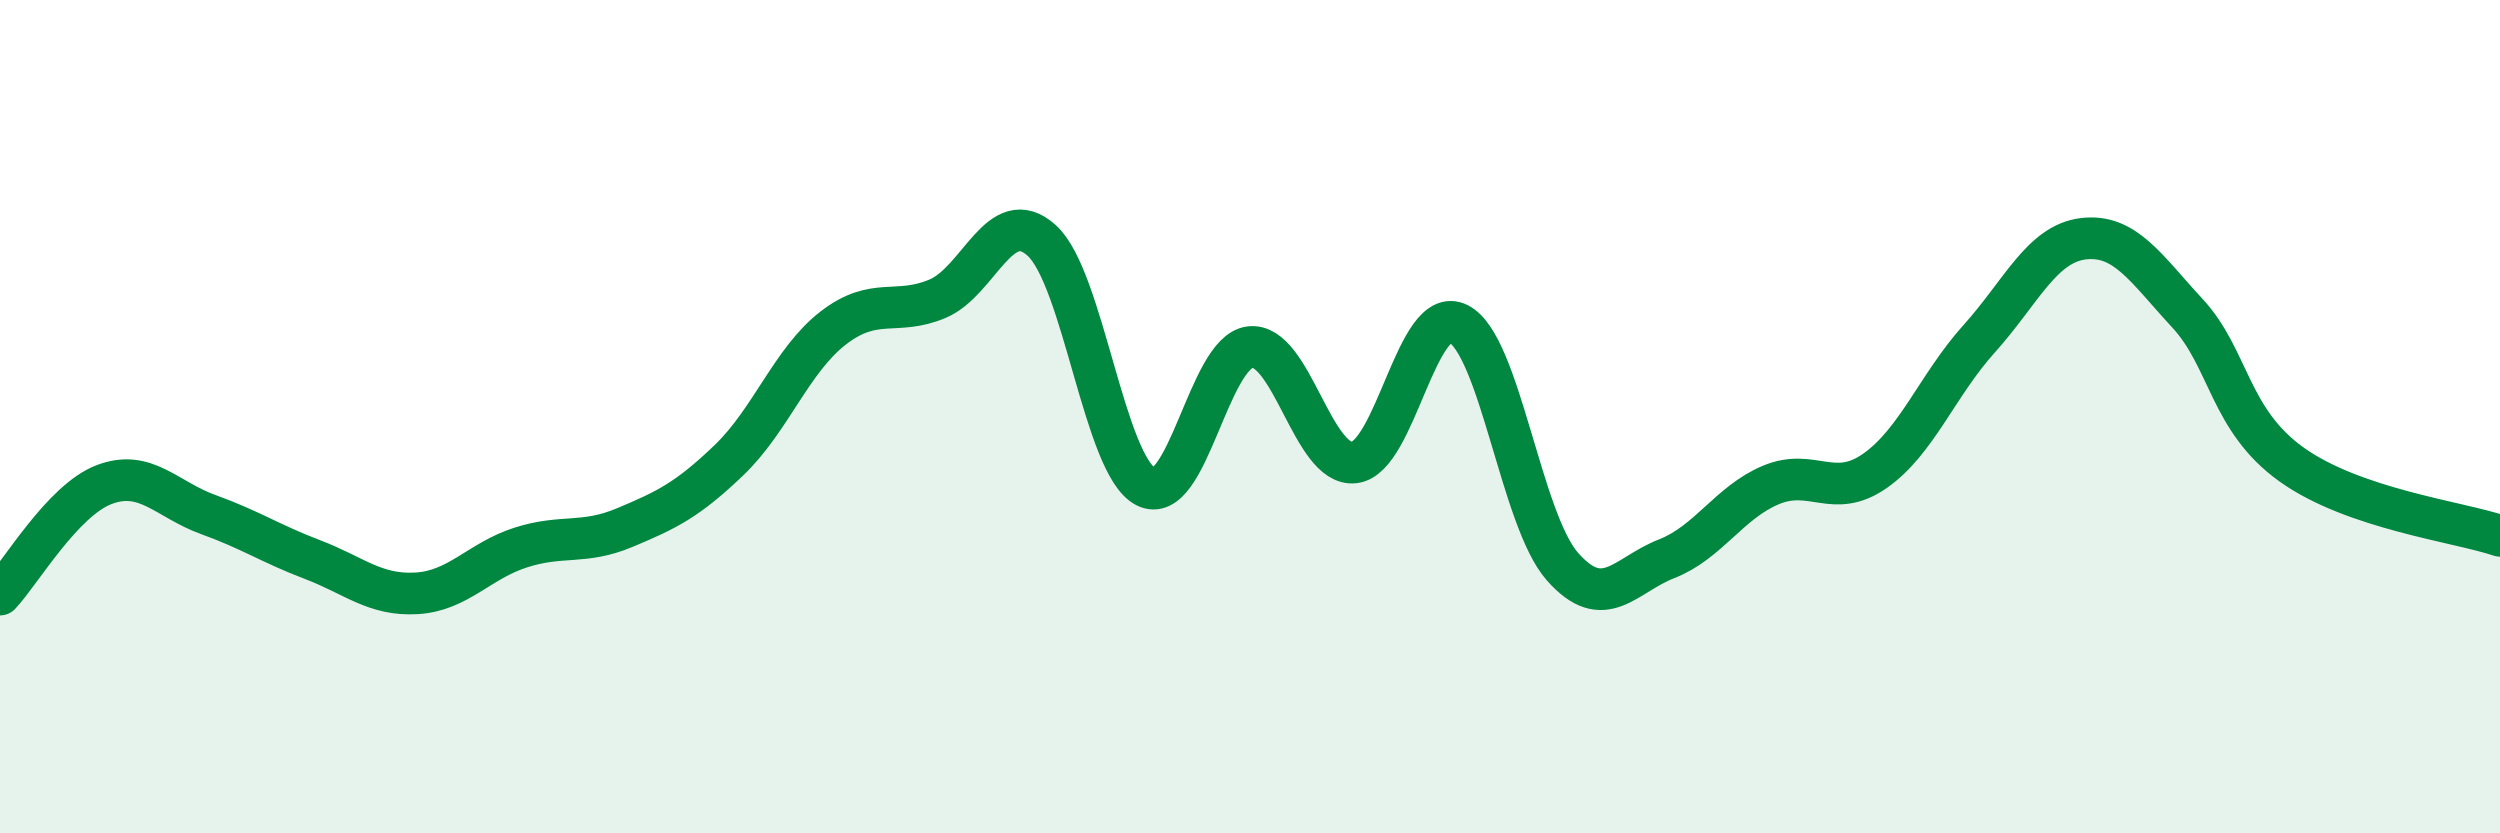
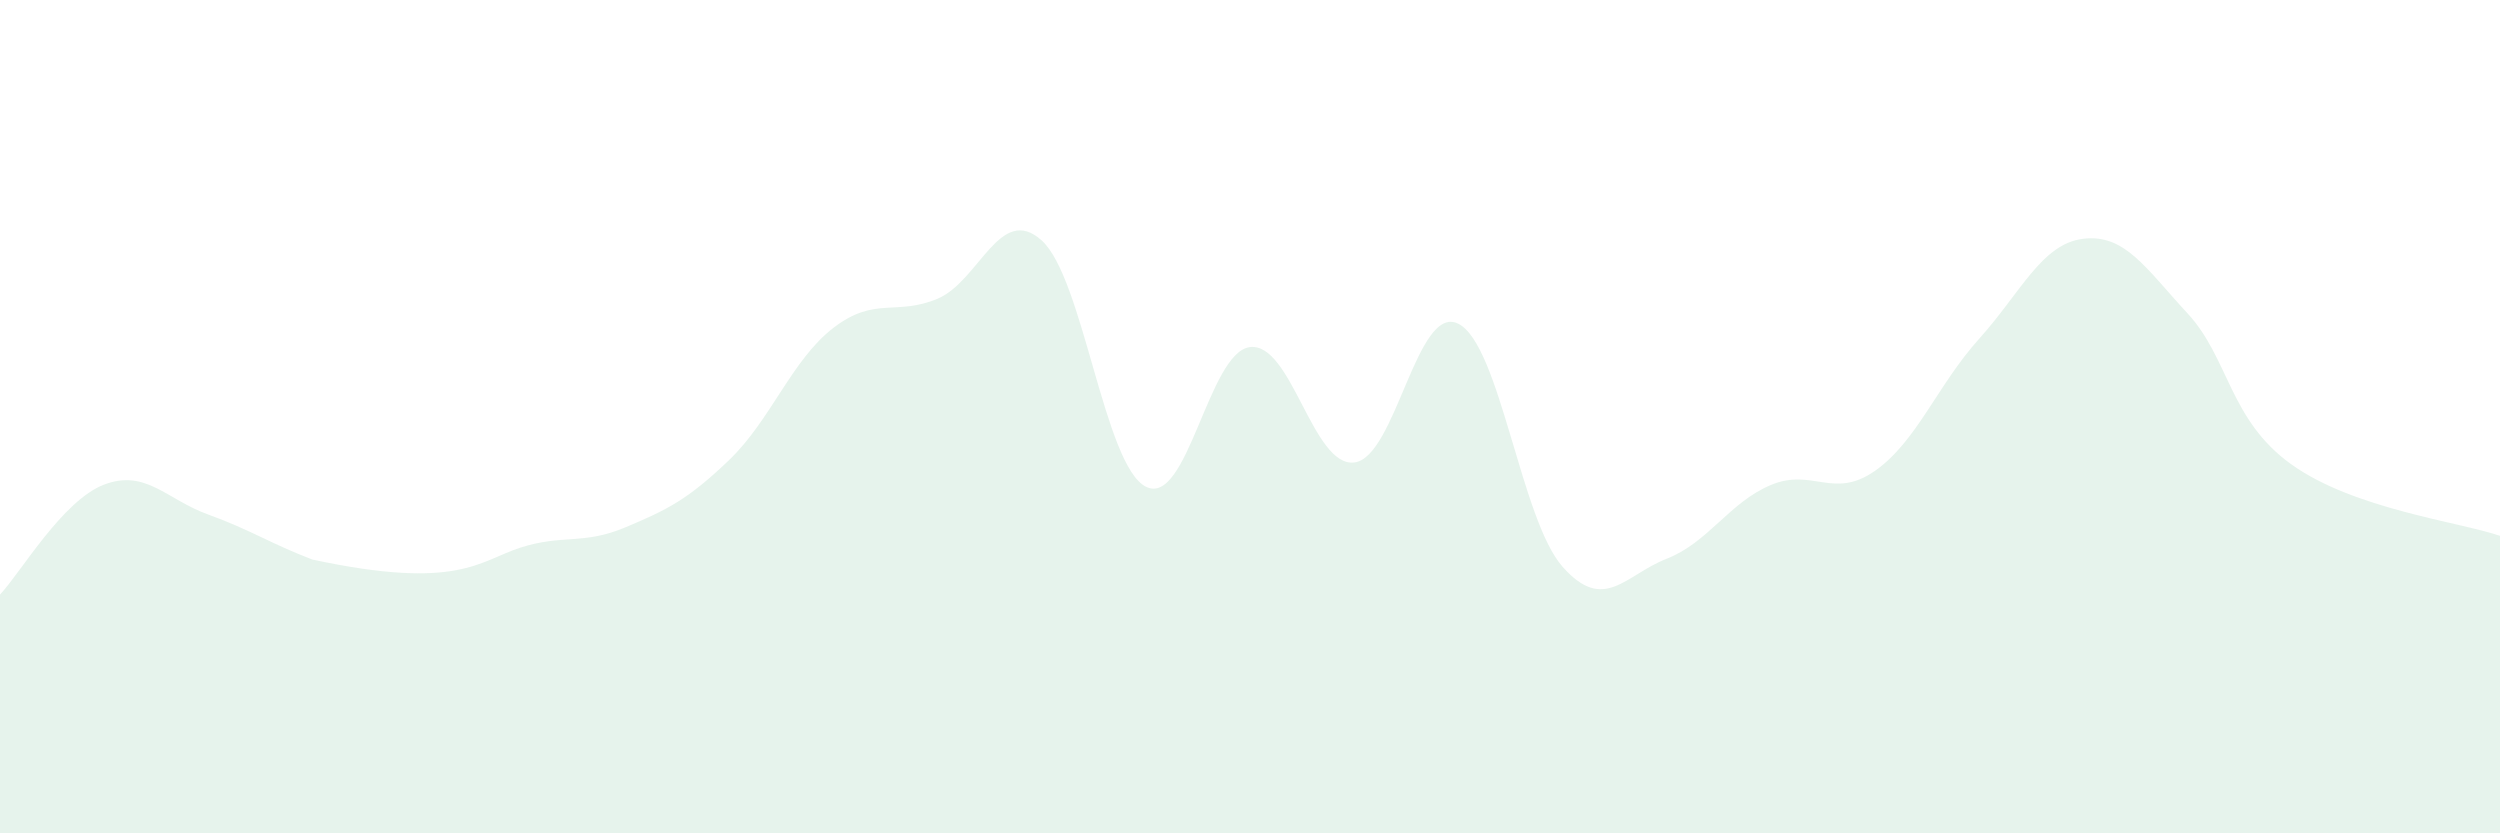
<svg xmlns="http://www.w3.org/2000/svg" width="60" height="20" viewBox="0 0 60 20">
-   <path d="M 0,14.27 C 0.5,13.74 1.5,12.01 2.5,11.63 C 3.5,11.25 4,11.99 5,12.35 C 6,12.71 6.5,13.05 7.5,13.43 C 8.5,13.81 9,14.3 10,14.24 C 11,14.18 11.5,13.46 12.5,13.14 C 13.5,12.82 14,13.08 15,12.66 C 16,12.24 16.5,12 17.5,11.04 C 18.5,10.08 19,8.64 20,7.87 C 21,7.1 21.5,7.59 22.5,7.17 C 23.5,6.75 24,4.87 25,5.77 C 26,6.67 26.5,11.17 27.5,11.68 C 28.5,12.19 29,8.45 30,8.33 C 31,8.21 31.5,11.21 32.5,11.1 C 33.5,10.99 34,7.27 35,7.77 C 36,8.27 36.5,12.47 37.5,13.6 C 38.5,14.73 39,13.8 40,13.41 C 41,13.02 41.5,12.06 42.5,11.64 C 43.5,11.22 44,12 45,11.3 C 46,10.6 46.5,9.24 47.5,8.13 C 48.5,7.02 49,5.85 50,5.73 C 51,5.61 51.5,6.44 52.5,7.52 C 53.5,8.6 53.5,10.08 55,11.15 C 56.5,12.22 59,12.52 60,12.86L60 20L0 20Z" fill="#008740" opacity="0.1" stroke-linecap="round" stroke-linejoin="round" />
-   <path d="M 0,14.27 C 0.5,13.74 1.5,12.01 2.5,11.63 C 3.5,11.25 4,11.99 5,12.35 C 6,12.71 6.5,13.05 7.5,13.43 C 8.5,13.81 9,14.3 10,14.24 C 11,14.18 11.5,13.46 12.5,13.14 C 13.5,12.82 14,13.08 15,12.66 C 16,12.24 16.5,12 17.5,11.04 C 18.5,10.08 19,8.64 20,7.87 C 21,7.1 21.5,7.59 22.5,7.17 C 23.5,6.75 24,4.87 25,5.77 C 26,6.67 26.5,11.17 27.5,11.68 C 28.5,12.19 29,8.45 30,8.33 C 31,8.21 31.5,11.21 32.5,11.1 C 33.5,10.99 34,7.27 35,7.77 C 36,8.27 36.5,12.47 37.5,13.6 C 38.5,14.73 39,13.8 40,13.41 C 41,13.02 41.5,12.06 42.5,11.64 C 43.5,11.22 44,12 45,11.3 C 46,10.6 46.5,9.24 47.5,8.13 C 48.5,7.02 49,5.85 50,5.73 C 51,5.61 51.5,6.44 52.5,7.52 C 53.5,8.6 53.5,10.08 55,11.15 C 56.5,12.22 59,12.52 60,12.86" stroke="#008740" stroke-width="1" fill="none" stroke-linecap="round" stroke-linejoin="round" />
+   <path d="M 0,14.27 C 0.5,13.74 1.5,12.01 2.5,11.63 C 3.5,11.25 4,11.99 5,12.35 C 6,12.71 6.5,13.05 7.5,13.43 C 11,14.18 11.5,13.46 12.5,13.14 C 13.5,12.82 14,13.08 15,12.66 C 16,12.24 16.5,12 17.5,11.04 C 18.5,10.08 19,8.64 20,7.87 C 21,7.1 21.5,7.59 22.5,7.17 C 23.5,6.75 24,4.87 25,5.77 C 26,6.67 26.5,11.17 27.5,11.68 C 28.5,12.19 29,8.45 30,8.33 C 31,8.21 31.5,11.21 32.5,11.1 C 33.5,10.99 34,7.27 35,7.77 C 36,8.27 36.5,12.47 37.5,13.6 C 38.5,14.73 39,13.8 40,13.41 C 41,13.02 41.5,12.06 42.5,11.64 C 43.5,11.22 44,12 45,11.3 C 46,10.6 46.5,9.24 47.5,8.13 C 48.5,7.02 49,5.85 50,5.73 C 51,5.61 51.5,6.44 52.5,7.52 C 53.5,8.6 53.5,10.08 55,11.15 C 56.5,12.22 59,12.52 60,12.86L60 20L0 20Z" fill="#008740" opacity="0.1" stroke-linecap="round" stroke-linejoin="round" />
</svg>